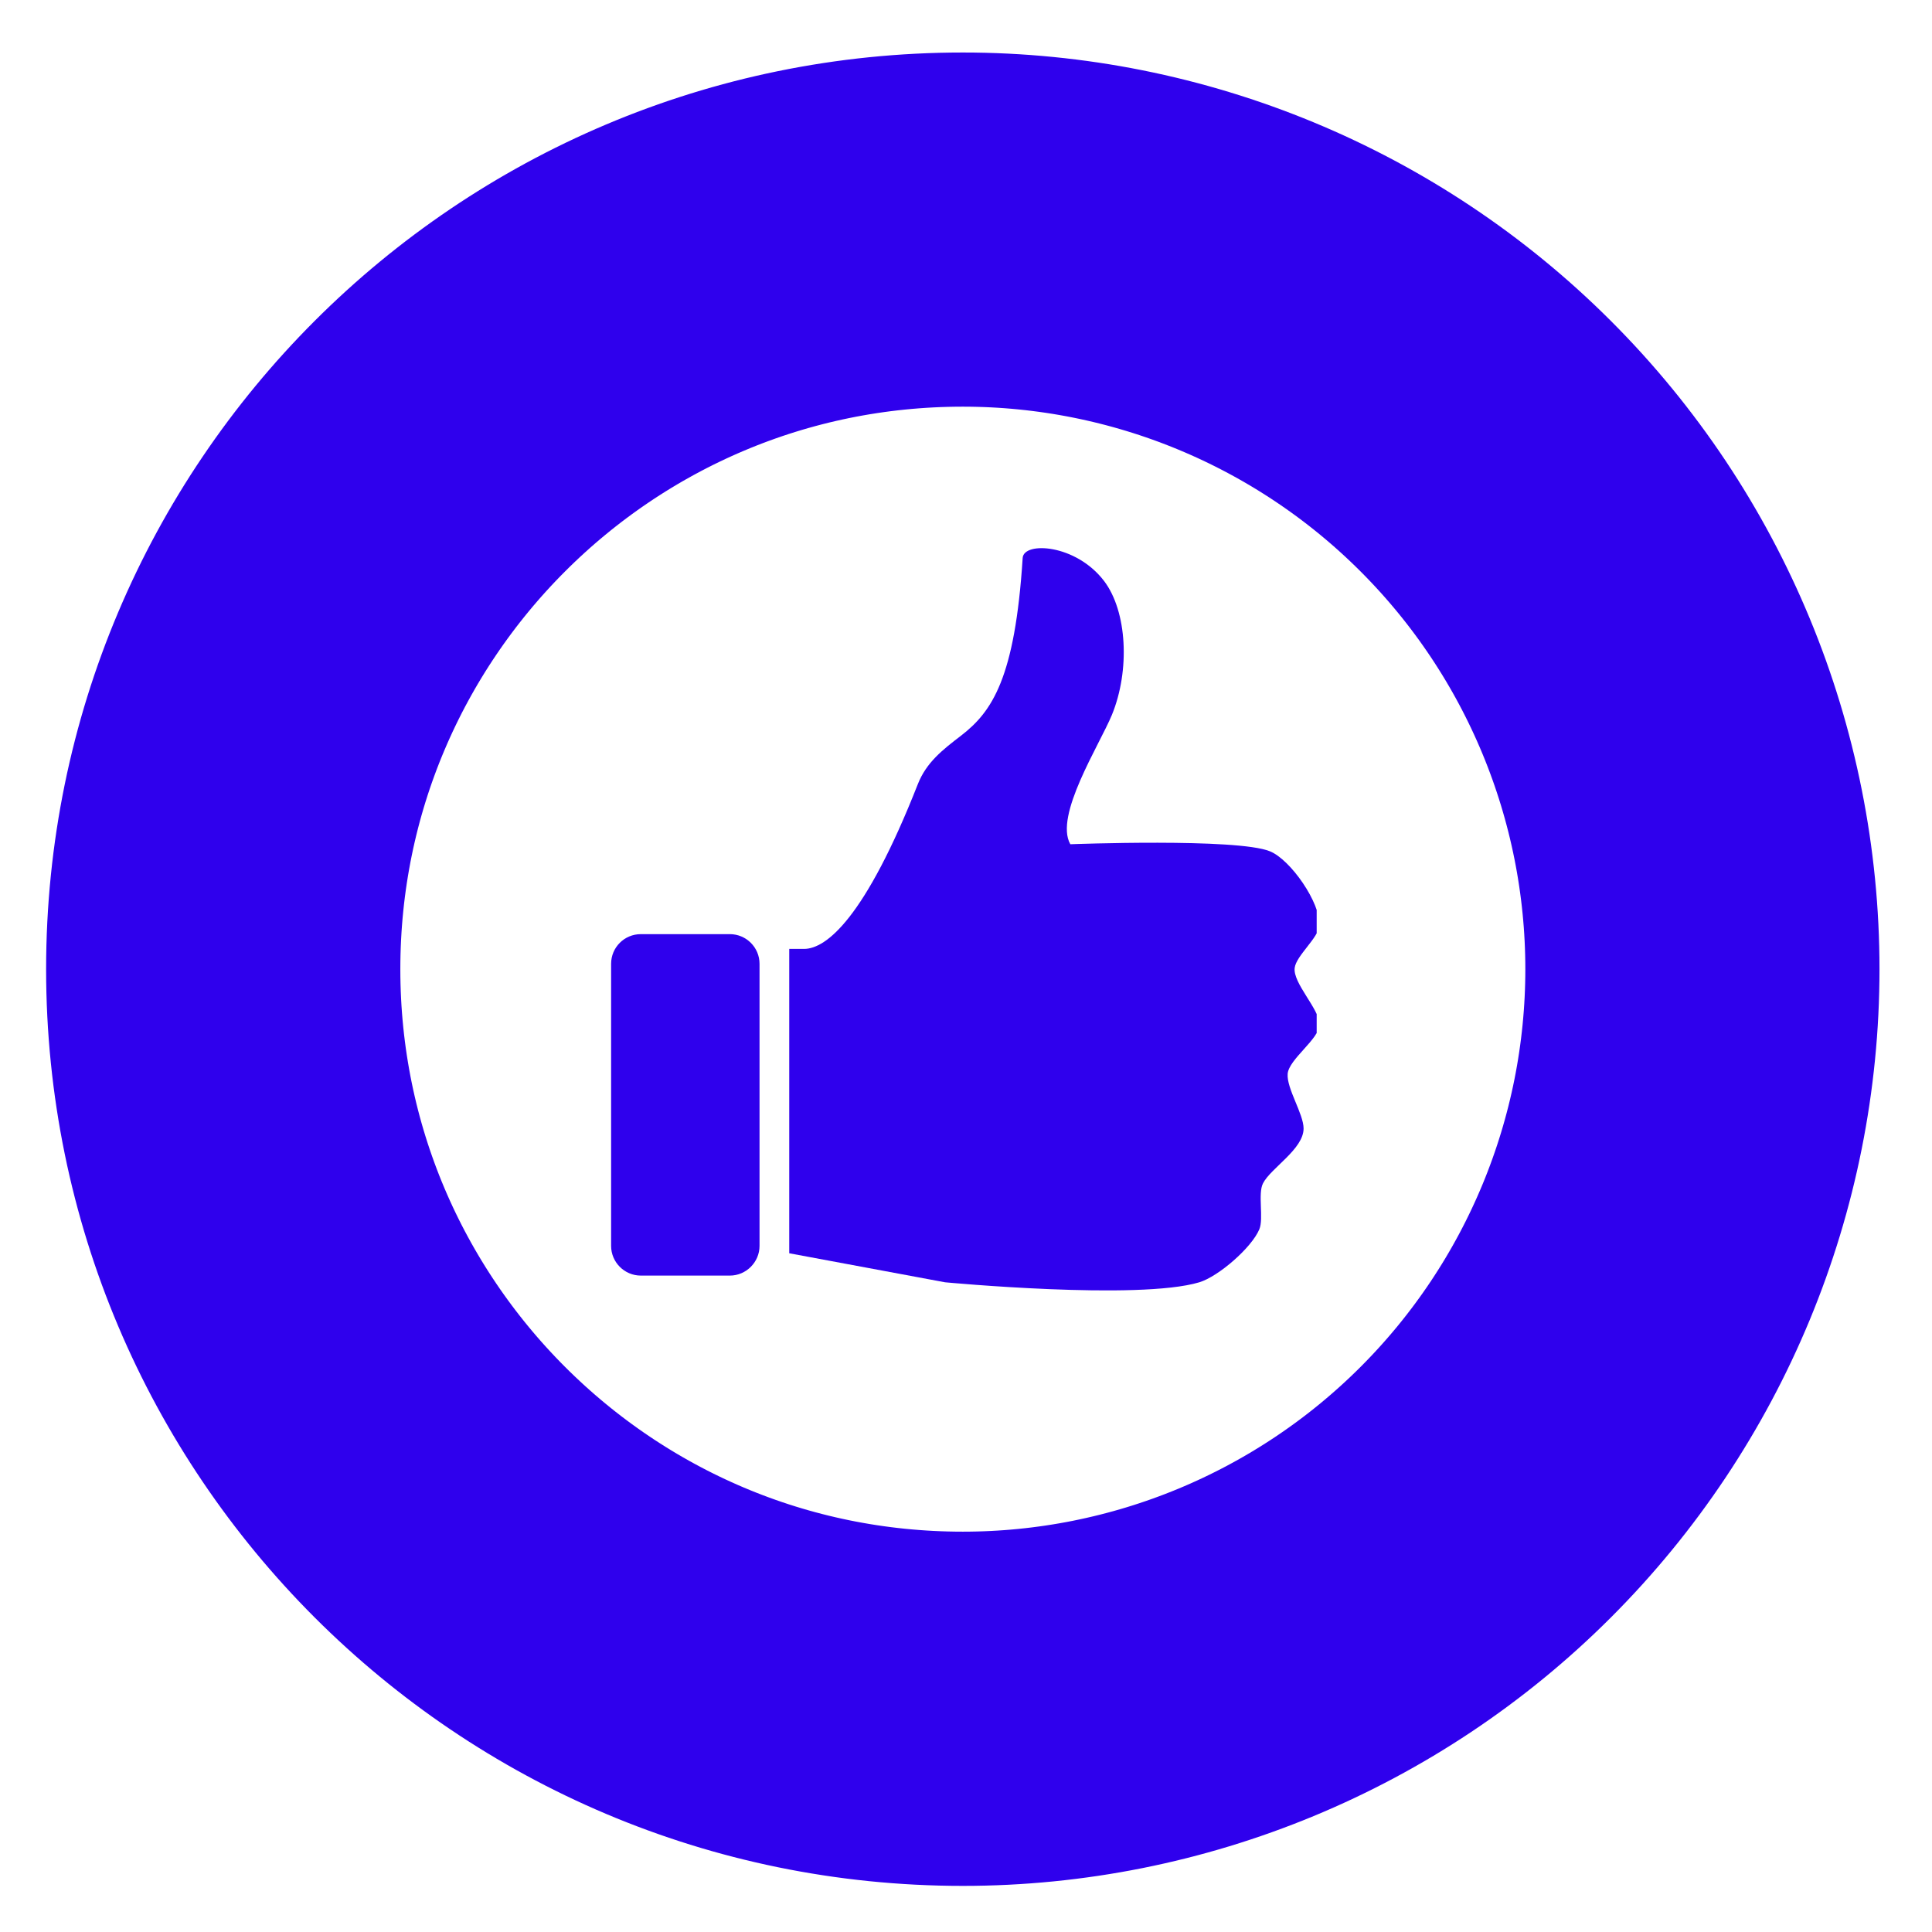
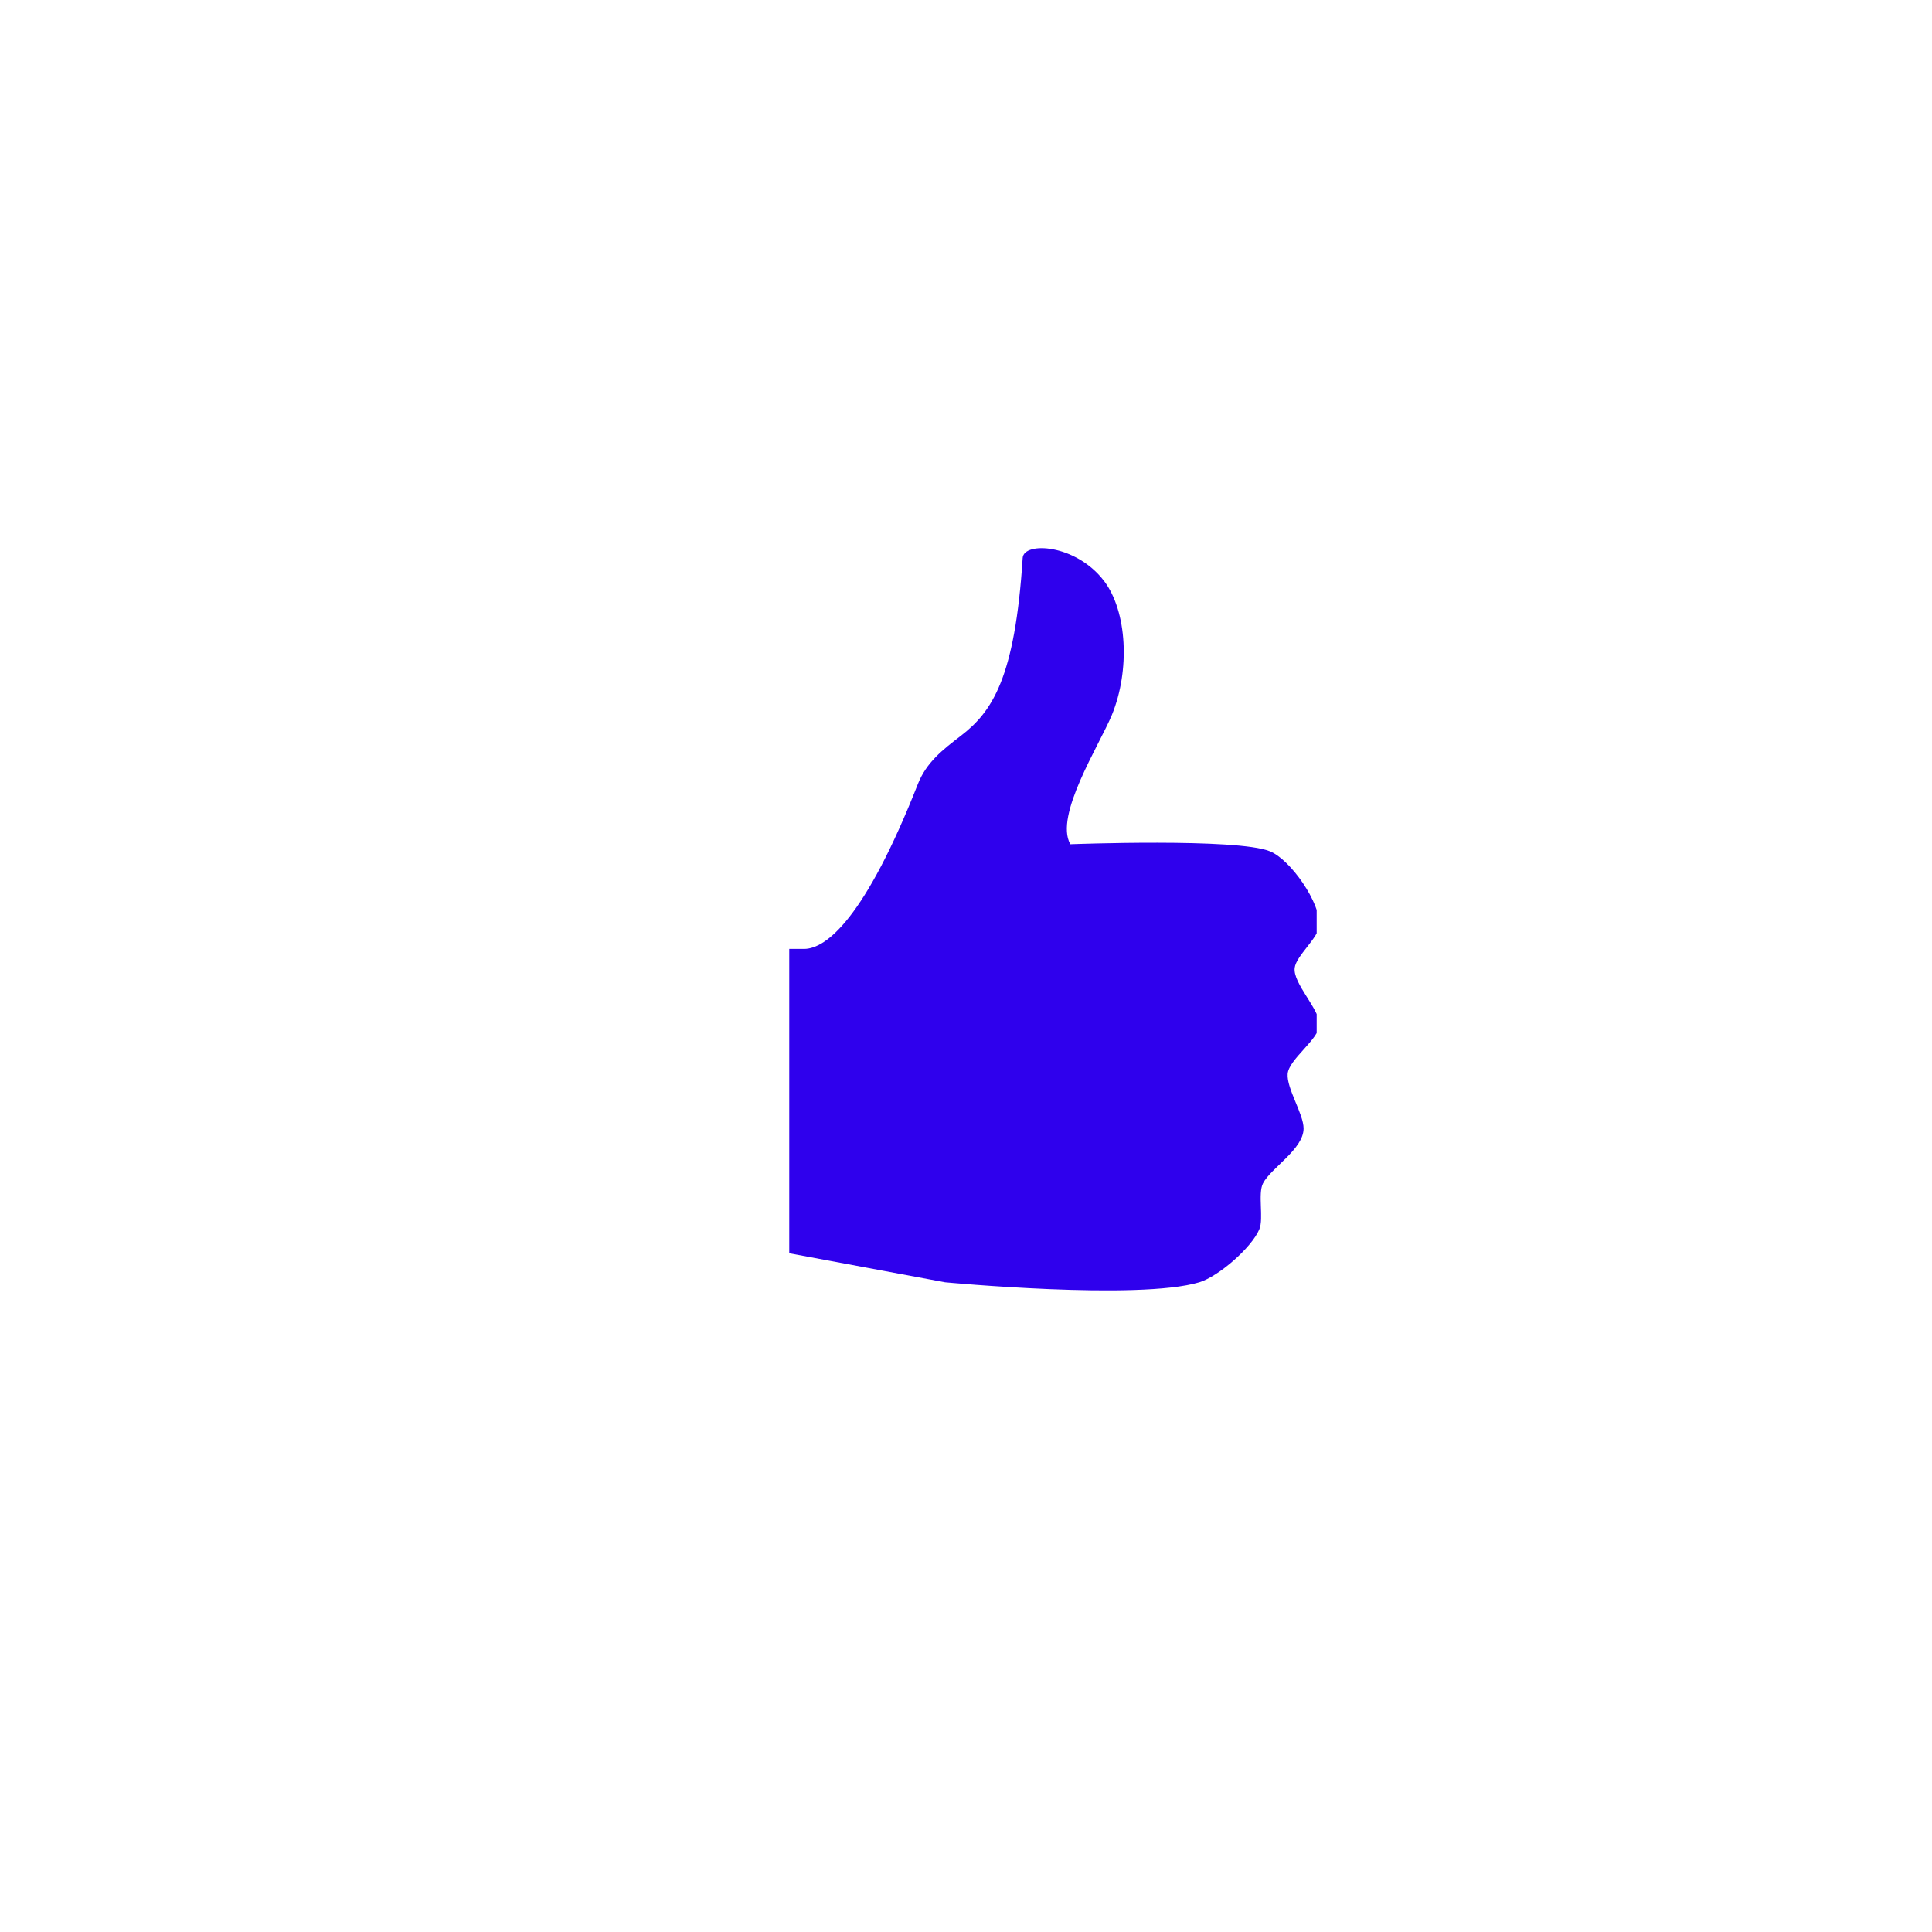
<svg xmlns="http://www.w3.org/2000/svg" width="60" zoomAndPan="magnify" viewBox="0 0 45 45" height="60" preserveAspectRatio="xMidYMid meet" version="1.0">
  <defs>
    <clipPath id="47d84c2377">
      <path d="M 1.824 2 L 43 2 L 43 43.223 L 1.824 43.223 Z M 1.824 2 " clip-rule="nonzero" />
    </clipPath>
    <clipPath id="f952e2e6b6">
      <path d="M 1.074 22.574 C 1.074 34.367 10.633 43.926 22.426 43.926 C 28.09 43.926 33.52 41.68 37.523 37.672 C 41.527 33.668 43.777 28.238 43.777 22.574 C 43.777 16.91 41.527 11.48 37.523 7.477 C 33.52 3.473 28.09 1.223 22.426 1.223 C 10.633 1.223 1.074 10.781 1.074 22.574 Z M 1.074 22.574 " clip-rule="nonzero" />
    </clipPath>
    <clipPath id="4a34cf2ade">
-       <path d="M 22.426 2.121 C 27.848 2.121 33.051 4.277 36.887 8.113 C 40.723 11.949 42.879 17.152 42.879 22.574 C 42.879 28 40.723 33.203 36.887 37.035 C 33.051 40.871 27.848 43.027 22.426 43.027 C 11.129 43.027 1.973 33.871 1.973 22.574 C 1.973 11.281 11.129 2.121 22.426 2.121 Z M 22.426 2.121 " clip-rule="nonzero" />
-     </clipPath>
+       </clipPath>
    <clipPath id="b7d84fbd9e">
      <path d="M 1.074 1.223 L 43.82 1.223 L 43.82 43.969 L 1.074 43.969 Z M 1.074 1.223 " clip-rule="nonzero" />
    </clipPath>
    <clipPath id="b3618673b9">
      <path d="M 1.074 22.574 C 1.074 34.367 10.633 43.926 22.426 43.926 C 28.09 43.926 33.52 41.68 37.523 37.672 C 41.527 33.668 43.777 28.238 43.777 22.574 C 43.777 16.91 41.527 11.48 37.523 7.477 C 33.52 3.473 28.09 1.223 22.426 1.223 C 10.633 1.223 1.074 10.781 1.074 22.574 Z M 1.074 22.574 " clip-rule="nonzero" />
    </clipPath>
    <clipPath id="4af32b9922">
      <path d="M 1.074 22.574 C 1.074 34.367 10.633 43.926 22.426 43.926 C 28.086 43.926 33.52 41.676 37.523 37.672 C 41.527 33.668 43.777 28.238 43.777 22.574 C 43.777 16.91 41.527 11.48 37.523 7.477 C 33.52 3.473 28.086 1.223 22.426 1.223 C 10.633 1.223 1.074 10.781 1.074 22.574 Z M 1.074 22.574 " clip-rule="nonzero" />
    </clipPath>
    <clipPath id="e1ac679781">
      <path d="M 18 12.613 L 30.668 12.613 L 30.668 30.613 L 18 30.613 Z M 18 12.613 " clip-rule="nonzero" />
    </clipPath>
    <clipPath id="6deb36355b">
      <path d="M 14.168 21 L 18 21 L 18 30 L 14.168 30 Z M 14.168 21 " clip-rule="nonzero" />
    </clipPath>
  </defs>
  <g clip-path="url(#47d84c2377)">
    <g clip-path="url(#f952e2e6b6)">
      <g clip-path="url(#4a34cf2ade)">
        <path fill="#2f00ed" d="M 22.426 1.223 C 10.629 1.223 1.074 10.777 1.074 22.574 C 1.074 34.371 10.629 43.926 22.426 43.926 C 34.223 43.926 43.777 34.371 43.777 22.574 C 43.777 10.777 34.223 1.223 22.426 1.223 Z M 22.426 39.656 C 12.988 39.656 5.344 32.012 5.344 22.574 C 5.344 13.137 12.988 5.492 22.426 5.492 C 31.863 5.492 39.504 13.137 39.504 22.574 C 39.504 32.012 31.863 39.656 22.426 39.656 Z M 22.426 39.656 " fill-opacity="1" fill-rule="nonzero" />
      </g>
    </g>
  </g>
  <g clip-path="url(#b7d84fbd9e)">
    <g clip-path="url(#b3618673b9)">
      <g clip-path="url(#4af32b9922)">
-         <path stroke-linecap="butt" transform="matrix(0.75, 0, 0, 0.75, 1.073, 1.222)" fill="none" stroke-linejoin="miter" d="M 0.002 28.469 C 0.002 44.193 12.747 56.938 28.471 56.938 C 36.018 56.938 43.263 53.938 48.601 48.599 C 53.94 43.261 56.94 36.021 56.94 28.469 C 56.94 20.917 53.94 13.677 48.601 8.339 C 43.263 3 36.018 0 28.471 0 C 12.747 0 0.002 12.745 0.002 28.469 Z M 0.002 28.469 " stroke="#2f00ed" stroke-width="22" stroke-opacity="1" stroke-miterlimit="4" />
-       </g>
+         </g>
    </g>
  </g>
  <g clip-path="url(#e1ac679781)">
    <path fill="#2f00ed" d="M 30.156 22.543 C 30.191 22.258 30.715 21.84 30.73 21.555 C 30.762 21.035 30.062 20.023 29.578 19.828 C 28.816 19.516 24.93 19.664 24.93 19.664 C 24.551 19 25.605 17.359 25.898 16.652 C 26.324 15.613 26.254 14.238 25.715 13.531 C 25.055 12.668 23.844 12.609 23.82 12.996 C 23.641 15.801 23.105 16.578 22.387 17.133 C 21.953 17.465 21.578 17.758 21.379 18.262 C 20.152 21.383 19.246 22.102 18.727 22.102 L 18.383 22.102 L 18.383 29.191 L 22.012 29.867 C 22.012 29.867 26.516 30.293 27.934 29.867 C 28.383 29.73 29.152 29.062 29.332 28.633 C 29.438 28.383 29.293 27.801 29.418 27.562 C 29.598 27.207 30.363 26.766 30.363 26.285 C 30.363 25.945 29.965 25.352 29.992 25.012 C 30.02 24.668 30.734 24.199 30.734 23.859 C 30.73 23.5 30.109 22.898 30.156 22.543 Z M 30.156 22.543 " fill-opacity="1" fill-rule="nonzero" />
  </g>
  <g clip-path="url(#6deb36355b)">
-     <path fill="#2f00ed" d="M 17.691 29.02 C 17.691 29.398 17.379 29.711 17 29.711 L 14.926 29.711 C 14.543 29.711 14.234 29.398 14.234 29.02 L 14.234 22.449 C 14.234 22.066 14.543 21.758 14.926 21.758 L 17 21.758 C 17.379 21.758 17.691 22.066 17.691 22.449 Z M 17.691 29.02 " fill-opacity="1" fill-rule="nonzero" />
-   </g>
+     </g>
</svg>